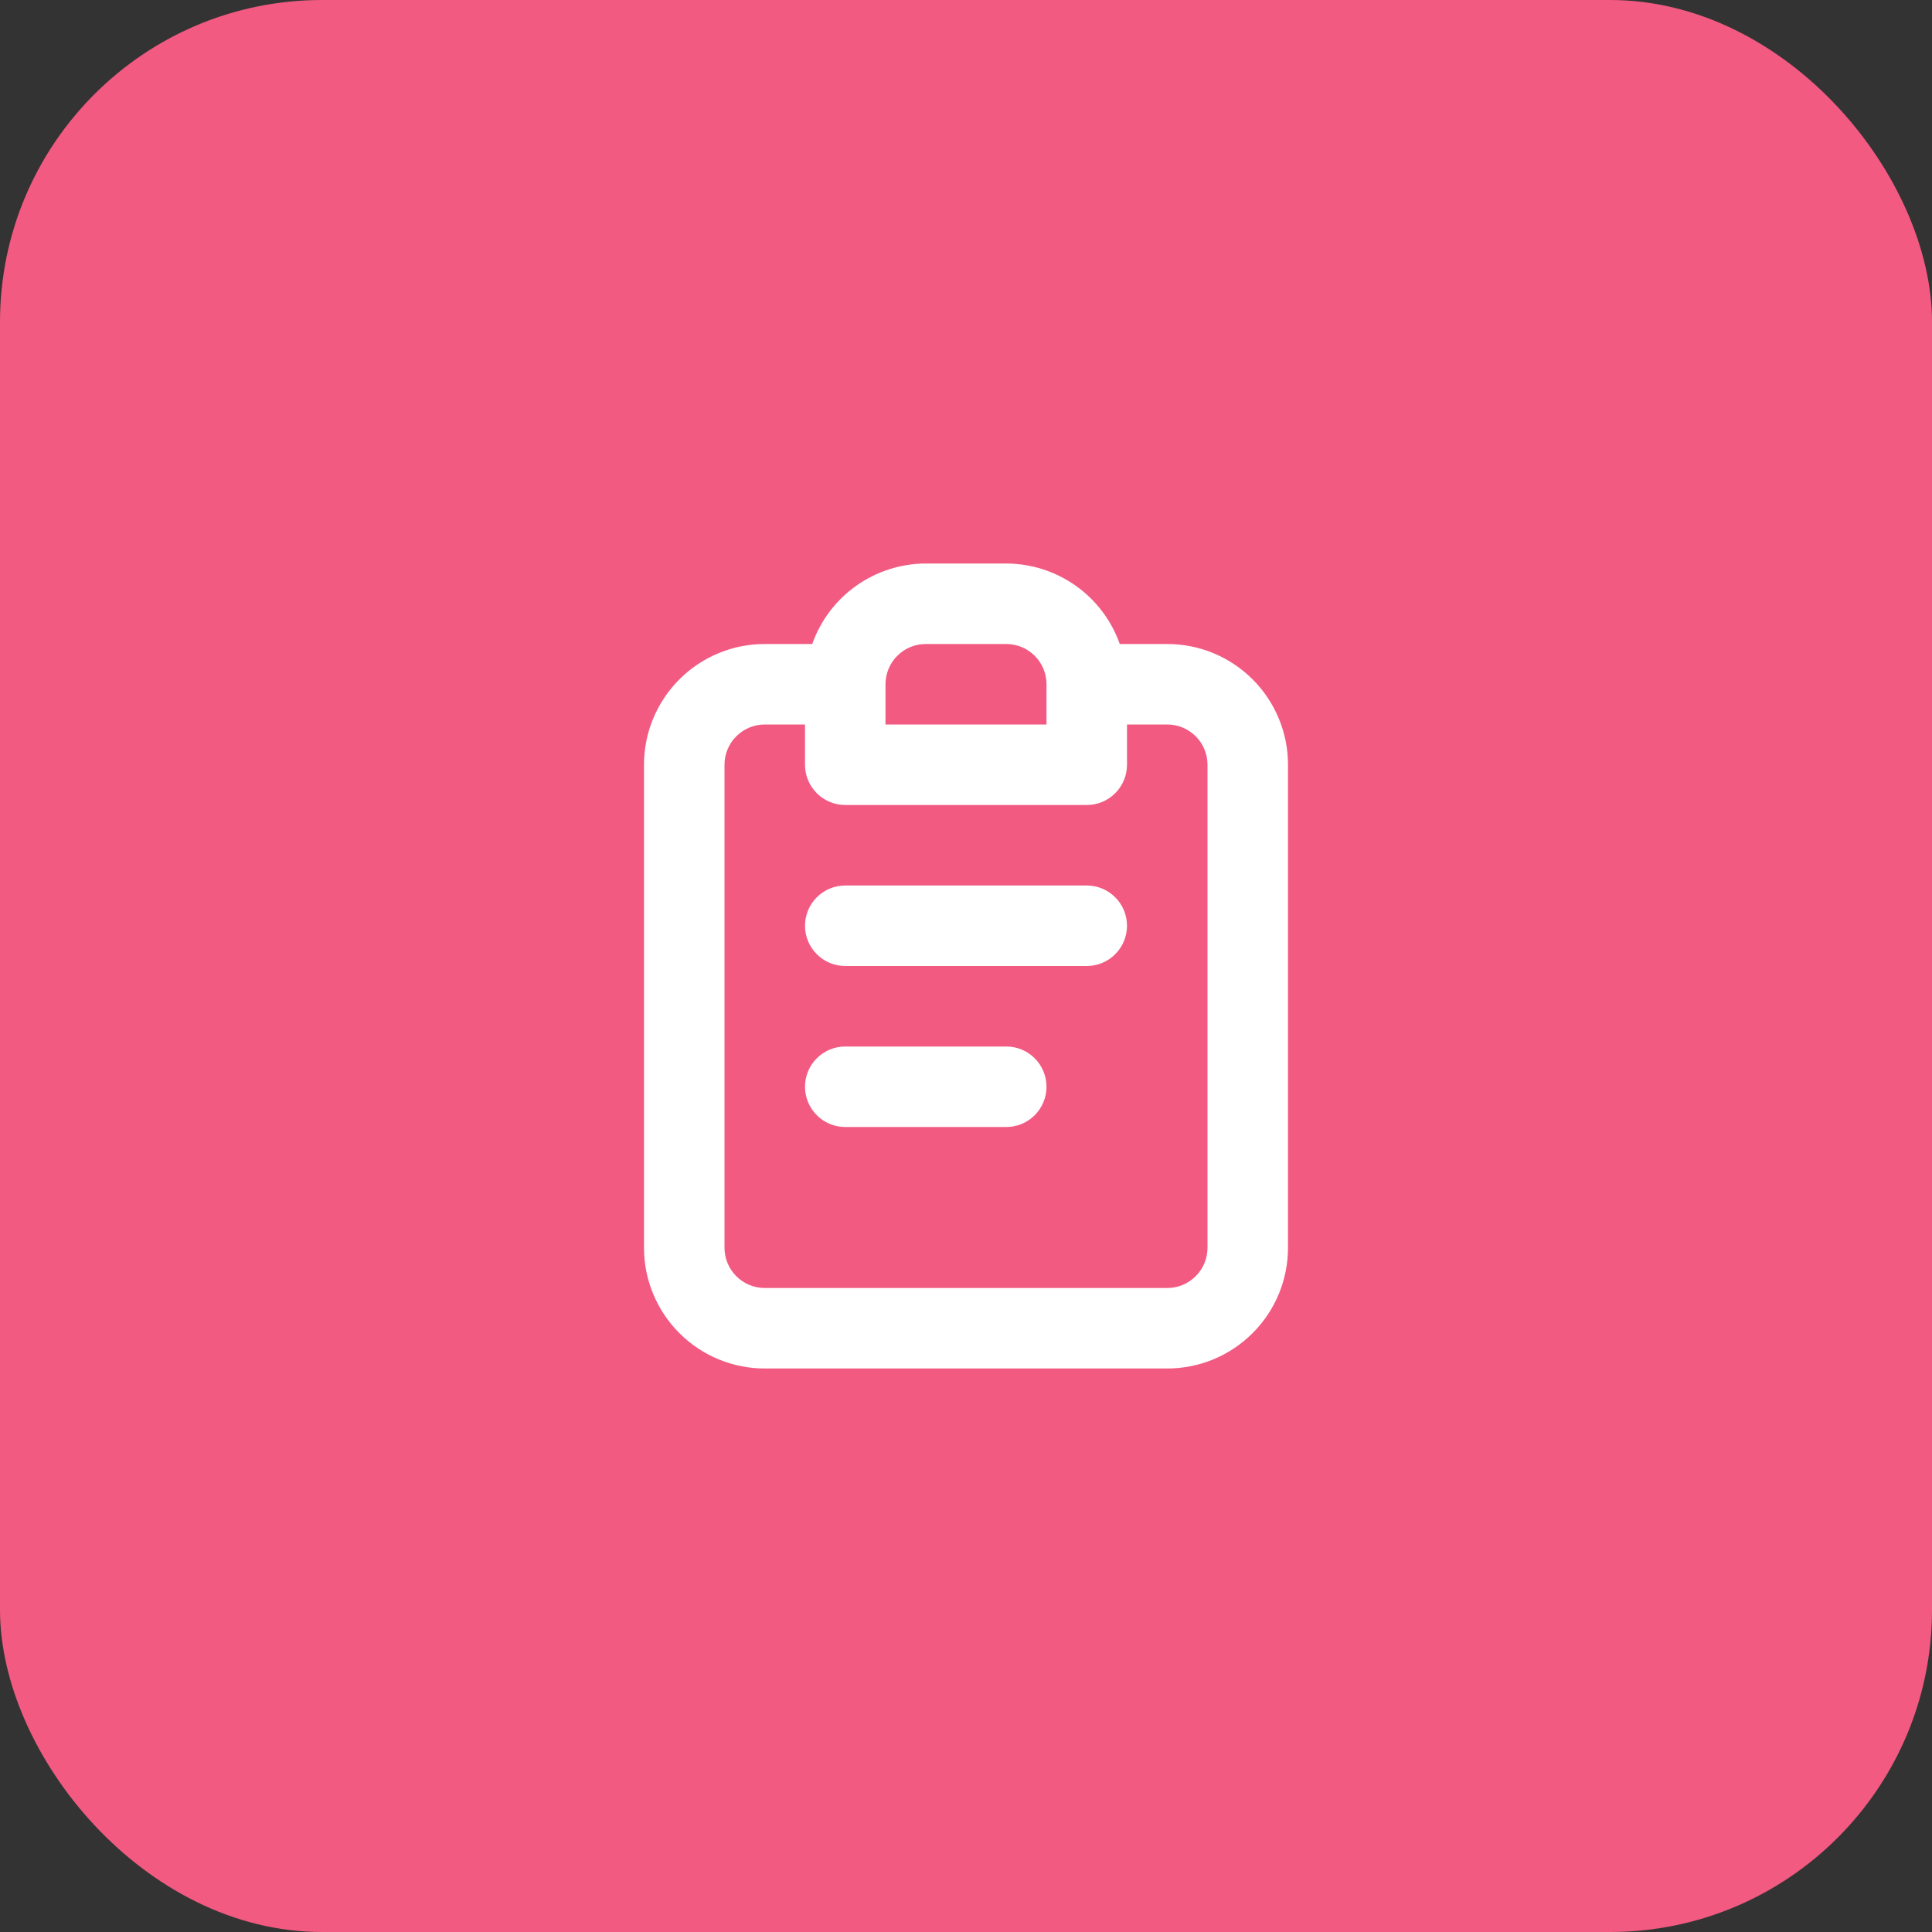
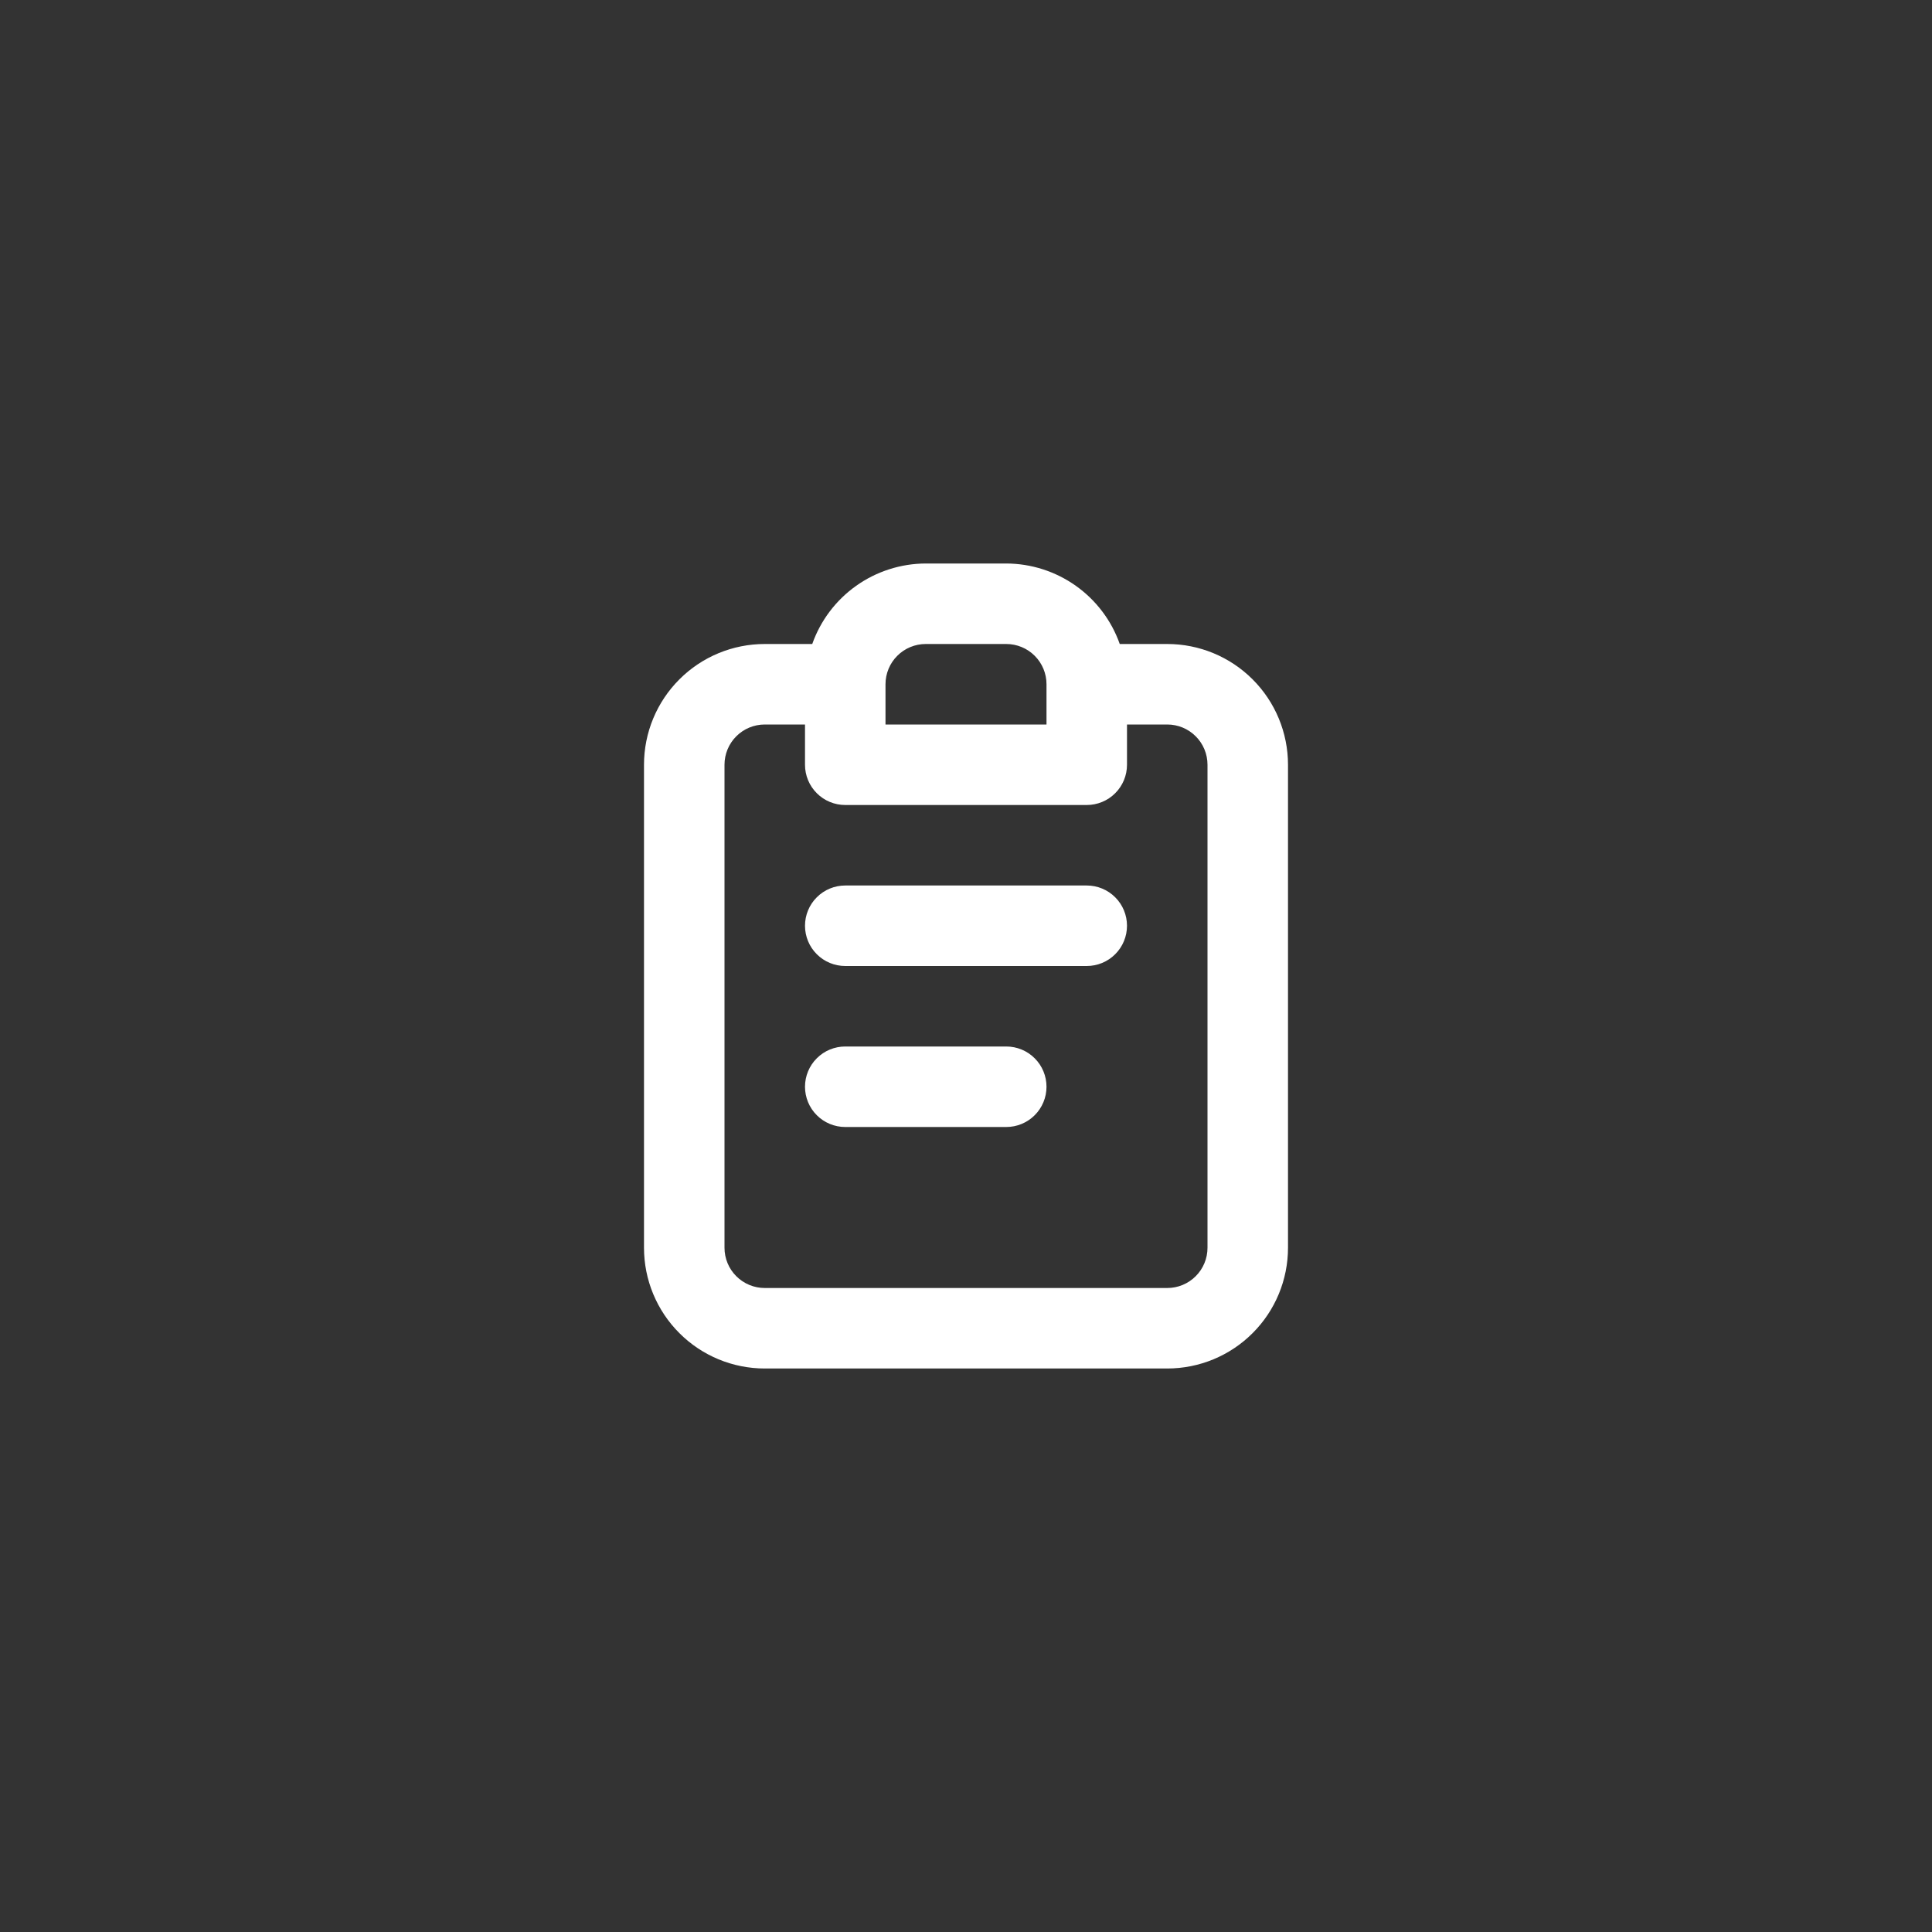
<svg xmlns="http://www.w3.org/2000/svg" width="48" height="48" viewBox="0 0 48 48" fill="none">
  <rect x="0" y="0" width="48" height="48" fill="#333333" stroke="none" />
-   <rect width="48" height="48" rx="8" fill="#F25A81" />
  <path d="M25 26H21C20.735 26 20.48 26.105 20.293 26.293C20.105 26.48 20 26.735 20 27C20 27.265 20.105 27.52 20.293 27.707C20.48 27.895 20.735 28 21 28H25C25.265 28 25.52 27.895 25.707 27.707C25.895 27.52 26 27.265 26 27C26 26.735 25.895 26.48 25.707 26.293C25.52 26.105 25.265 26 25 26ZM29 16H27.82C27.614 15.416 27.232 14.911 26.727 14.553C26.222 14.195 25.619 14.002 25 14H23C22.381 14.002 21.778 14.195 21.273 14.553C20.768 14.911 20.386 15.416 20.18 16H19C18.204 16 17.441 16.316 16.879 16.879C16.316 17.441 16 18.204 16 19V31C16 31.796 16.316 32.559 16.879 33.121C17.441 33.684 18.204 34 19 34H29C29.796 34 30.559 33.684 31.121 33.121C31.684 32.559 32 31.796 32 31V19C32 18.204 31.684 17.441 31.121 16.879C30.559 16.316 29.796 16 29 16V16ZM22 17C22 16.735 22.105 16.48 22.293 16.293C22.48 16.105 22.735 16 23 16H25C25.265 16 25.52 16.105 25.707 16.293C25.895 16.48 26 16.735 26 17V18H22V17ZM30 31C30 31.265 29.895 31.52 29.707 31.707C29.52 31.895 29.265 32 29 32H19C18.735 32 18.48 31.895 18.293 31.707C18.105 31.52 18 31.265 18 31V19C18 18.735 18.105 18.48 18.293 18.293C18.48 18.105 18.735 18 19 18H20V19C20 19.265 20.105 19.52 20.293 19.707C20.48 19.895 20.735 20 21 20H27C27.265 20 27.52 19.895 27.707 19.707C27.895 19.52 28 19.265 28 19V18H29C29.265 18 29.52 18.105 29.707 18.293C29.895 18.48 30 18.735 30 19V31ZM27 22H21C20.735 22 20.48 22.105 20.293 22.293C20.105 22.48 20 22.735 20 23C20 23.265 20.105 23.52 20.293 23.707C20.48 23.895 20.735 24 21 24H27C27.265 24 27.52 23.895 27.707 23.707C27.895 23.52 28 23.265 28 23C28 22.735 27.895 22.48 27.707 22.293C27.52 22.105 27.265 22 27 22Z" fill="white" />
</svg>